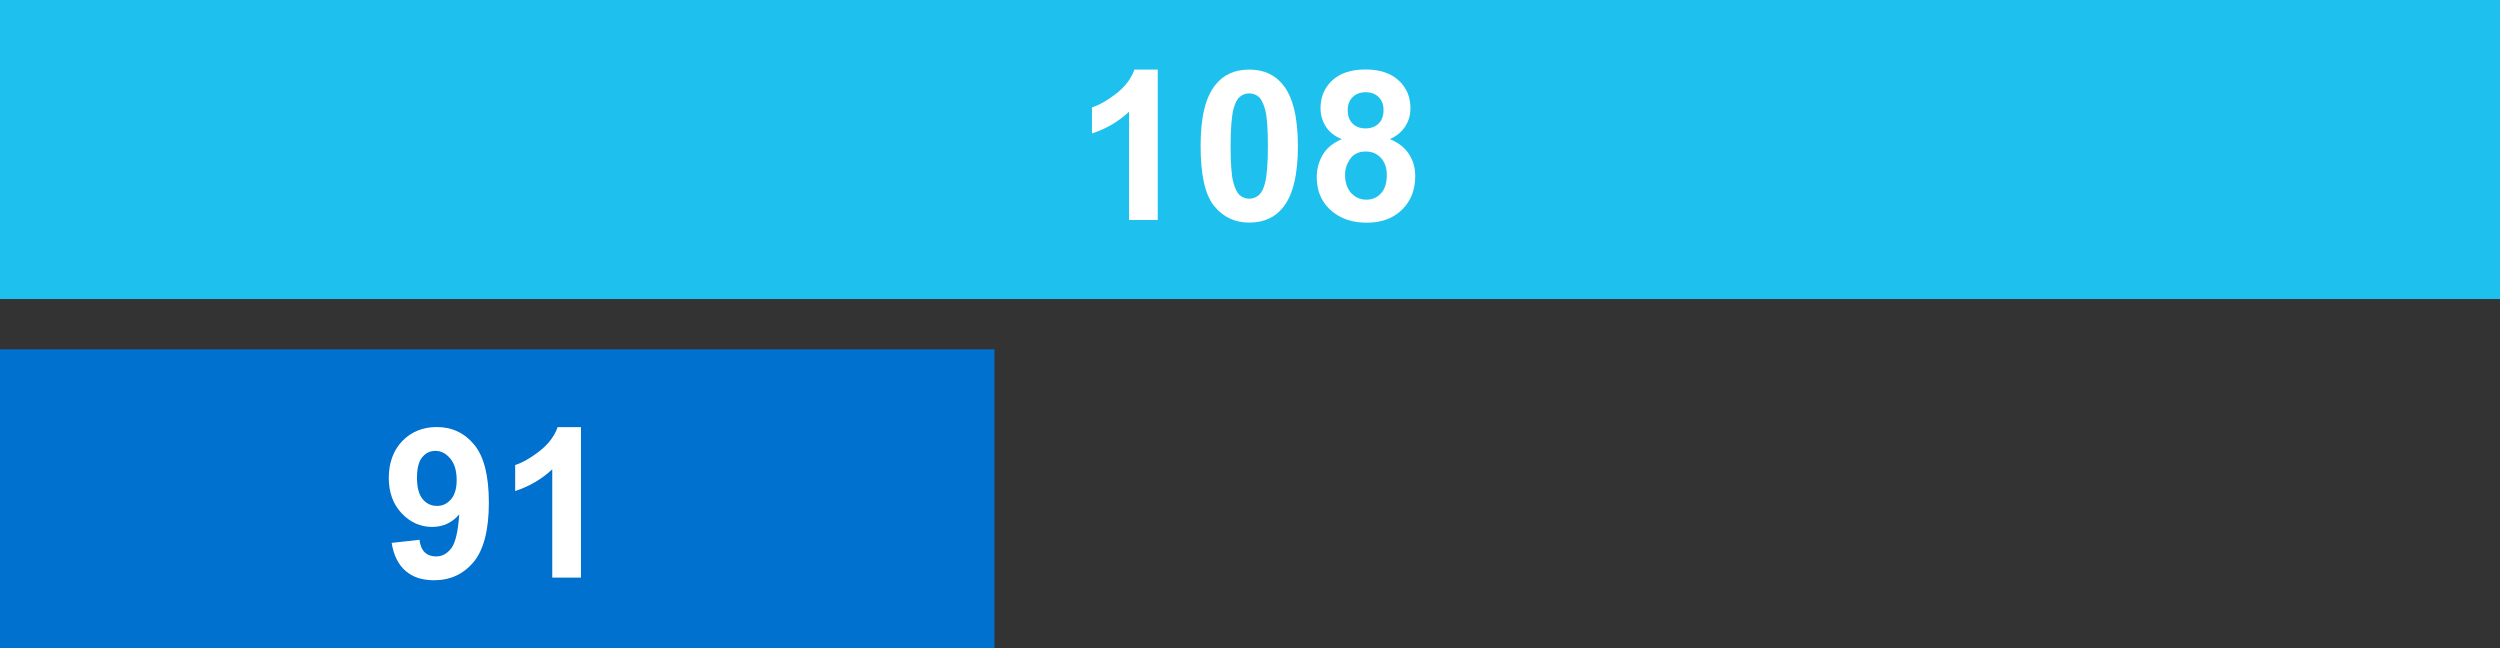
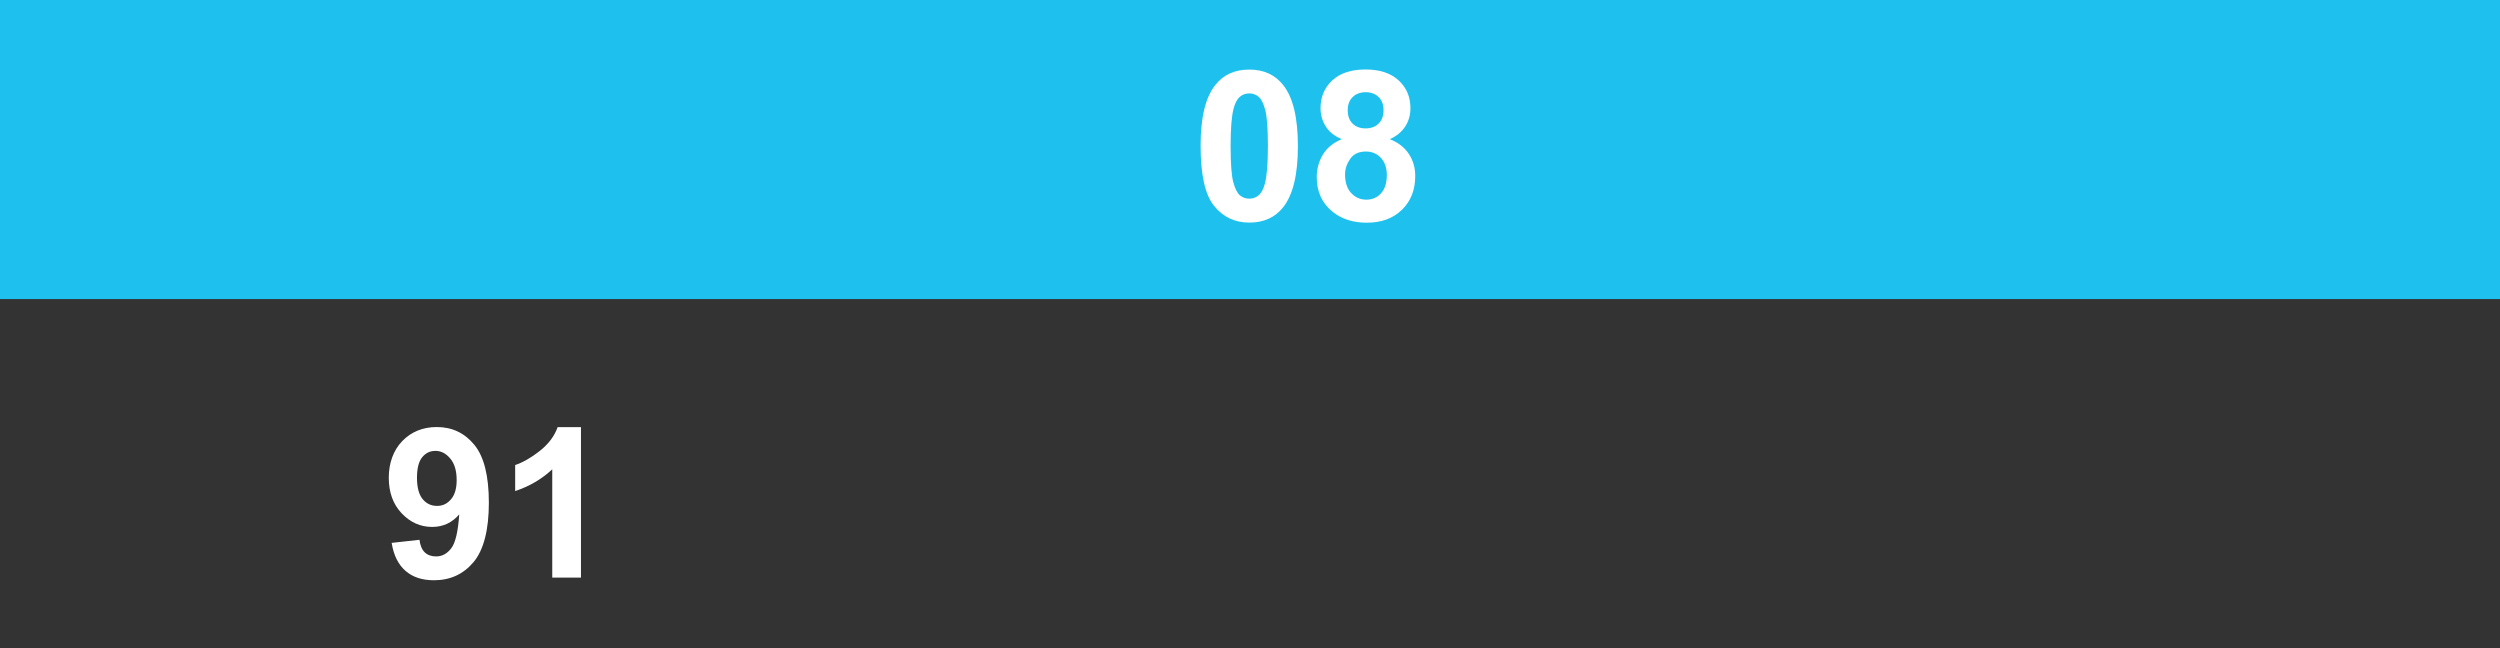
<svg xmlns="http://www.w3.org/2000/svg" viewBox="0 0 250.79 65.04">
  <rect x="0" y="0" width="250.79" height="65.04" fill="#333333" stroke="none" />
  <defs>
    <style>.d{fill:#fff;}.e{fill:#0071ce;}.f{fill:#1ec1ed;}</style>
  </defs>
  <g id="a" />
  <g id="b">
    <g id="c">
      <rect class="f" width="250.79" height="30" />
-       <rect class="e" y="35.04" width="99.76" height="30" />
      <g>
-         <path class="d" d="M116.14,22.07h-2.88V11.21c-1.05,.98-2.29,1.71-3.72,2.18v-2.61c.75-.25,1.57-.71,2.45-1.4,.88-.69,1.49-1.49,1.81-2.4h2.34v15.09Z" />
        <path class="d" d="M125.32,6.98c1.46,0,2.59,.52,3.41,1.56,.98,1.23,1.47,3.27,1.47,6.12s-.49,4.89-1.48,6.13c-.81,1.03-1.95,1.54-3.4,1.54s-2.64-.56-3.54-1.69c-.9-1.12-1.34-3.13-1.34-6.01s.49-4.87,1.48-6.11c.81-1.03,1.95-1.54,3.4-1.54Zm0,2.39c-.35,0-.66,.11-.93,.33-.27,.22-.49,.62-.64,1.19-.2,.75-.3,2-.3,3.76s.09,2.98,.27,3.63c.18,.66,.4,1.1,.67,1.32,.27,.22,.58,.33,.93,.33s.66-.11,.93-.33c.27-.22,.49-.62,.64-1.19,.2-.74,.3-1.99,.3-3.75s-.09-2.98-.27-3.64c-.18-.66-.4-1.1-.67-1.32-.27-.22-.58-.33-.93-.33Z" />
        <path class="d" d="M134.6,13.96c-.75-.31-1.29-.75-1.62-1.3-.34-.55-.51-1.15-.51-1.81,0-1.12,.39-2.05,1.17-2.78s1.9-1.1,3.34-1.1,2.54,.37,3.33,1.1c.79,.73,1.18,1.66,1.18,2.78,0,.7-.18,1.32-.54,1.86-.36,.54-.87,.96-1.53,1.25,.83,.33,1.47,.82,1.9,1.47,.43,.64,.65,1.38,.65,2.23,0,1.39-.44,2.52-1.33,3.38-.89,.87-2.06,1.3-3.53,1.3-1.37,0-2.51-.36-3.41-1.08-1.07-.85-1.61-2.01-1.61-3.49,0-.81,.2-1.56,.6-2.24,.4-.68,1.04-1.2,1.91-1.57Zm.33,3.54c0,.79,.2,1.41,.61,1.86,.41,.44,.91,.67,1.52,.67s1.09-.21,1.48-.64c.39-.43,.58-1.04,.58-1.85,0-.7-.2-1.27-.59-1.7-.4-.43-.9-.64-1.51-.64-.7,0-1.23,.24-1.57,.73s-.52,1.01-.52,1.58Zm.27-6.44c0,.57,.16,1.02,.49,1.34,.32,.32,.76,.48,1.3,.48s.98-.16,1.31-.49c.33-.32,.49-.77,.49-1.35,0-.54-.16-.97-.49-1.3-.32-.32-.75-.49-1.29-.49s-.99,.16-1.32,.49-.49,.76-.49,1.3Z" />
      </g>
      <g>
        <path class="d" d="M39.29,54.46l2.79-.31c.07,.57,.25,.99,.53,1.26s.67,.41,1.14,.41c.59,0,1.1-.27,1.52-.82s.68-1.68,.8-3.4c-.72,.84-1.63,1.26-2.72,1.26-1.18,0-2.2-.46-3.06-1.37-.86-.91-1.29-2.1-1.29-3.56s.45-2.75,1.36-3.69c.91-.93,2.06-1.4,3.46-1.4,1.52,0,2.78,.59,3.75,1.77,.98,1.18,1.47,3.12,1.47,5.82s-.51,4.73-1.53,5.95-2.34,1.83-3.98,1.83c-1.18,0-2.13-.31-2.85-.94-.72-.62-1.19-1.56-1.39-2.8Zm6.52-6.3c0-.93-.21-1.65-.64-2.16s-.92-.77-1.48-.77-.98,.21-1.33,.63c-.35,.42-.53,1.11-.53,2.07s.19,1.68,.57,2.14c.38,.46,.86,.68,1.44,.68s1.02-.22,1.4-.66c.38-.44,.57-1.08,.57-1.93Z" />
        <path class="d" d="M58.28,57.94h-2.88v-10.86c-1.05,.98-2.29,1.71-3.72,2.18v-2.61c.75-.25,1.57-.71,2.45-1.4,.88-.69,1.49-1.49,1.81-2.4h2.34v15.09Z" />
      </g>
    </g>
  </g>
</svg>